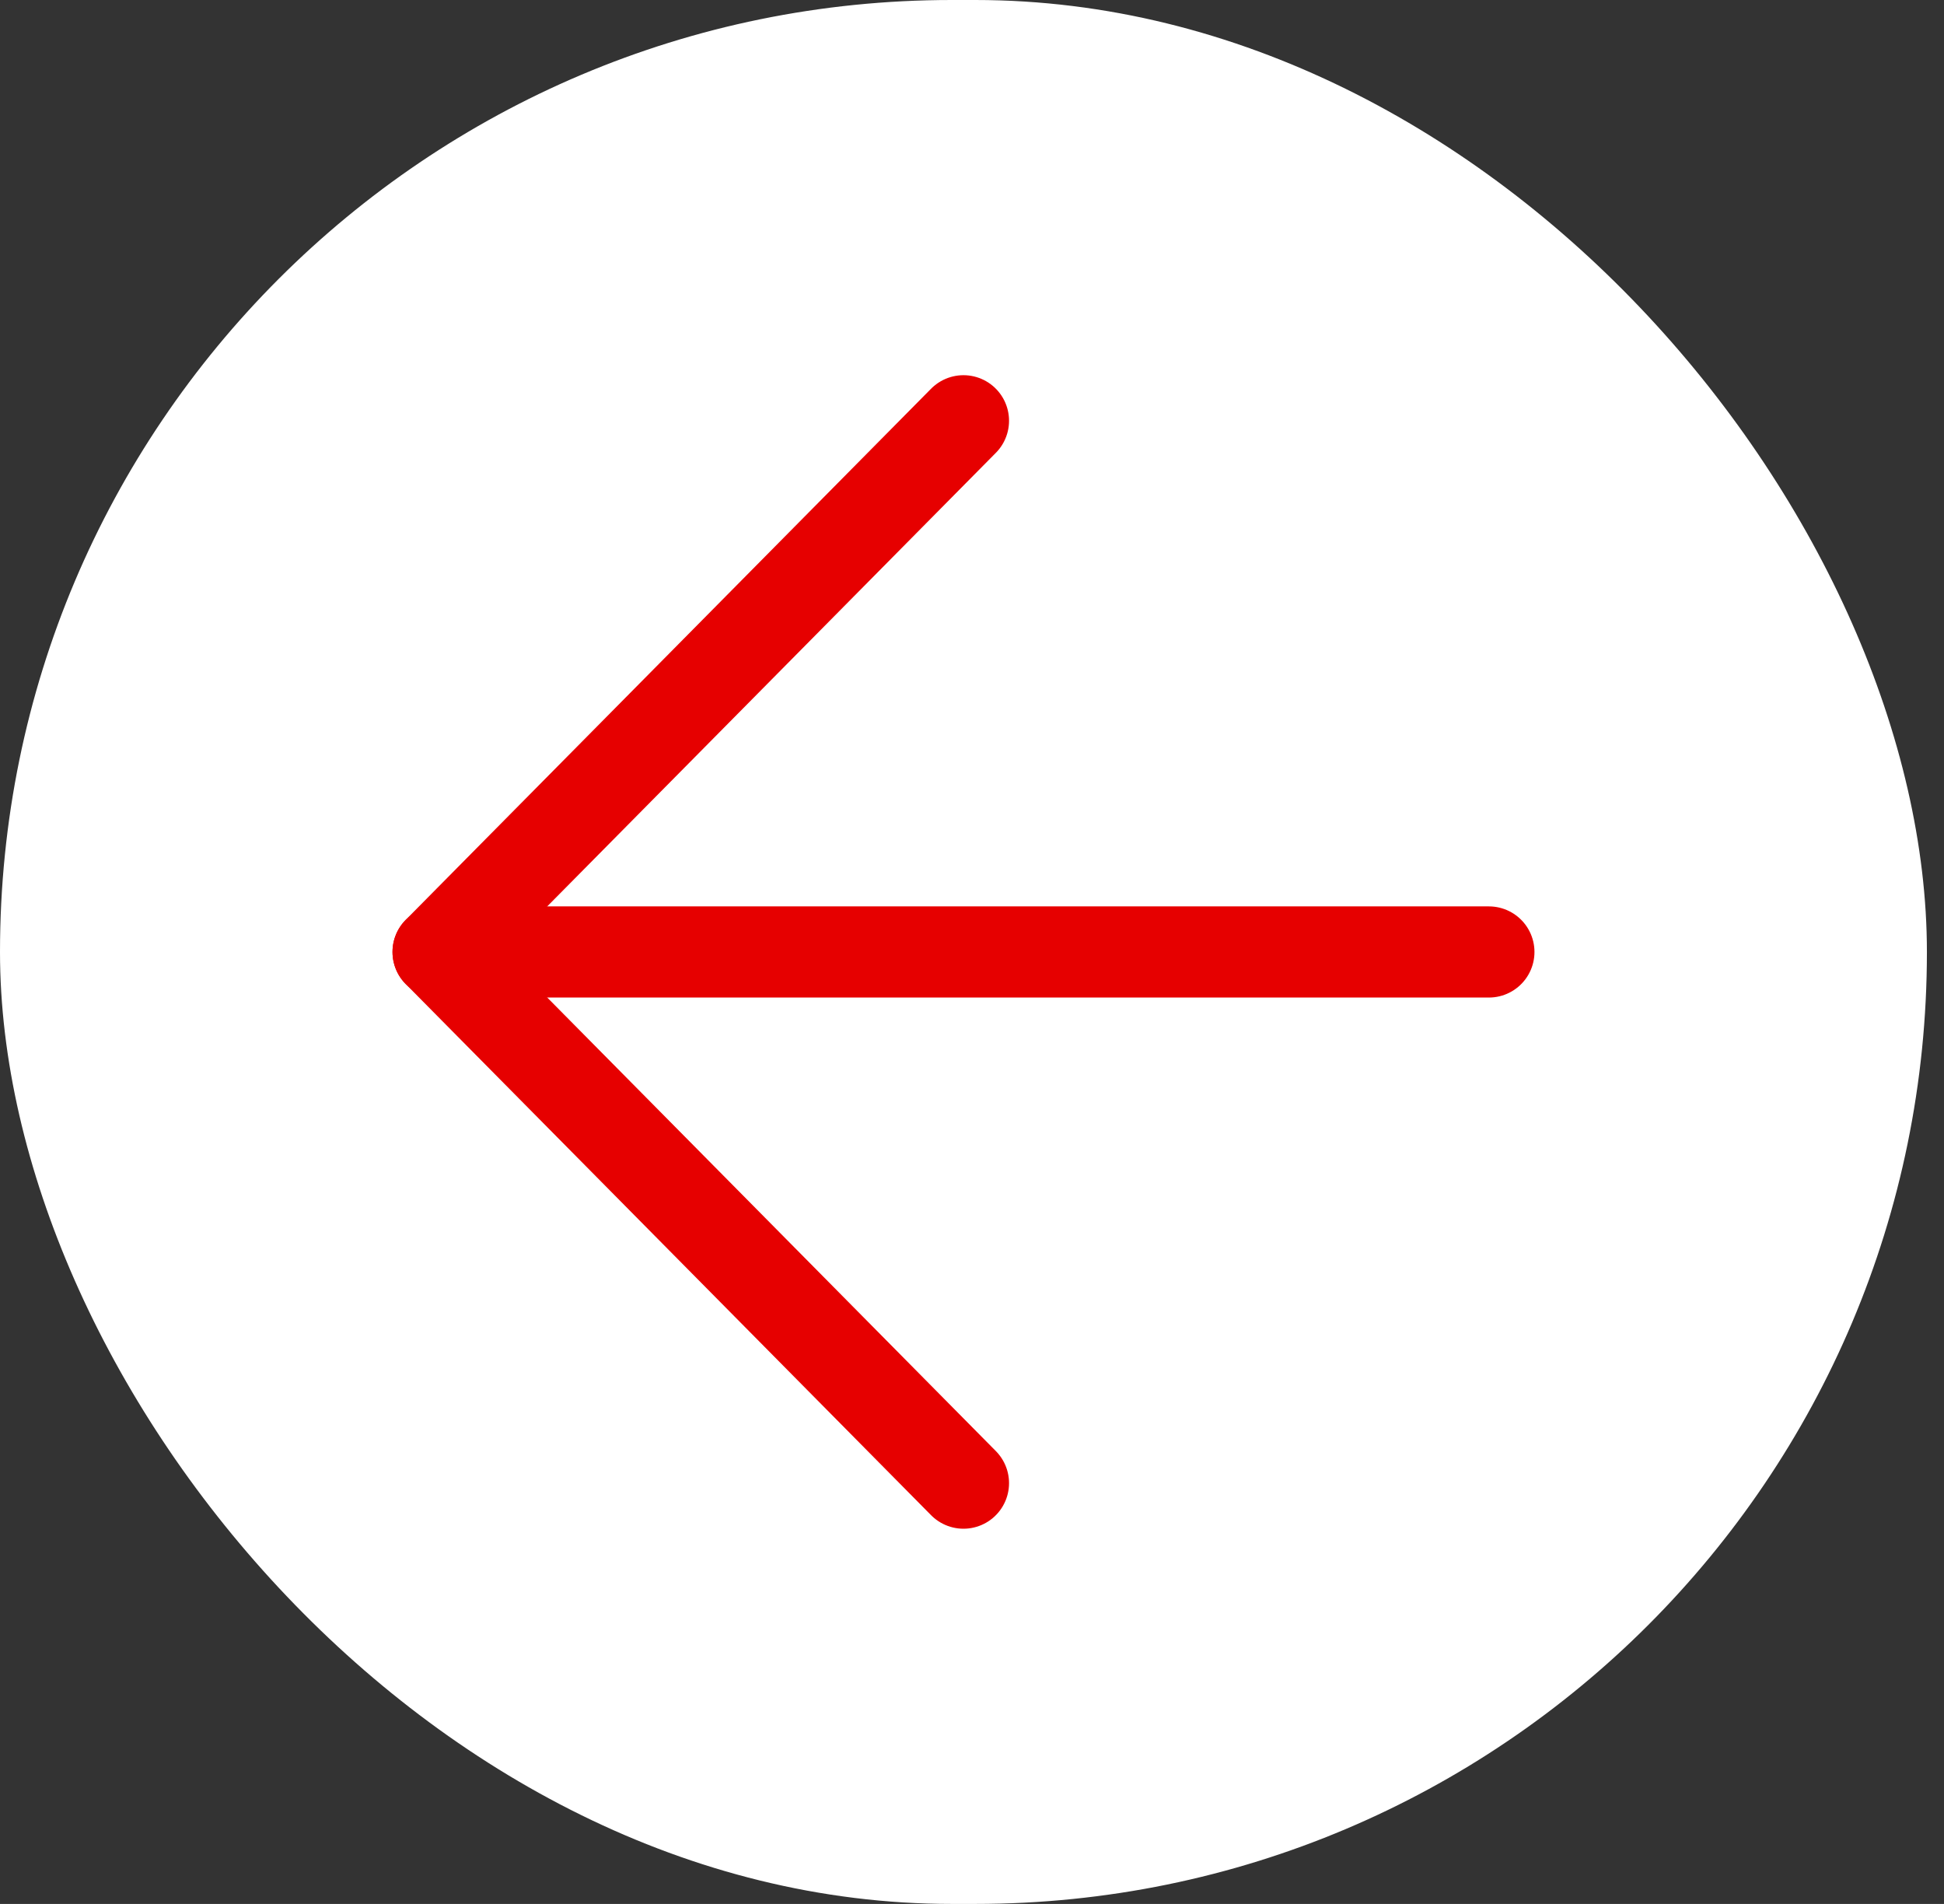
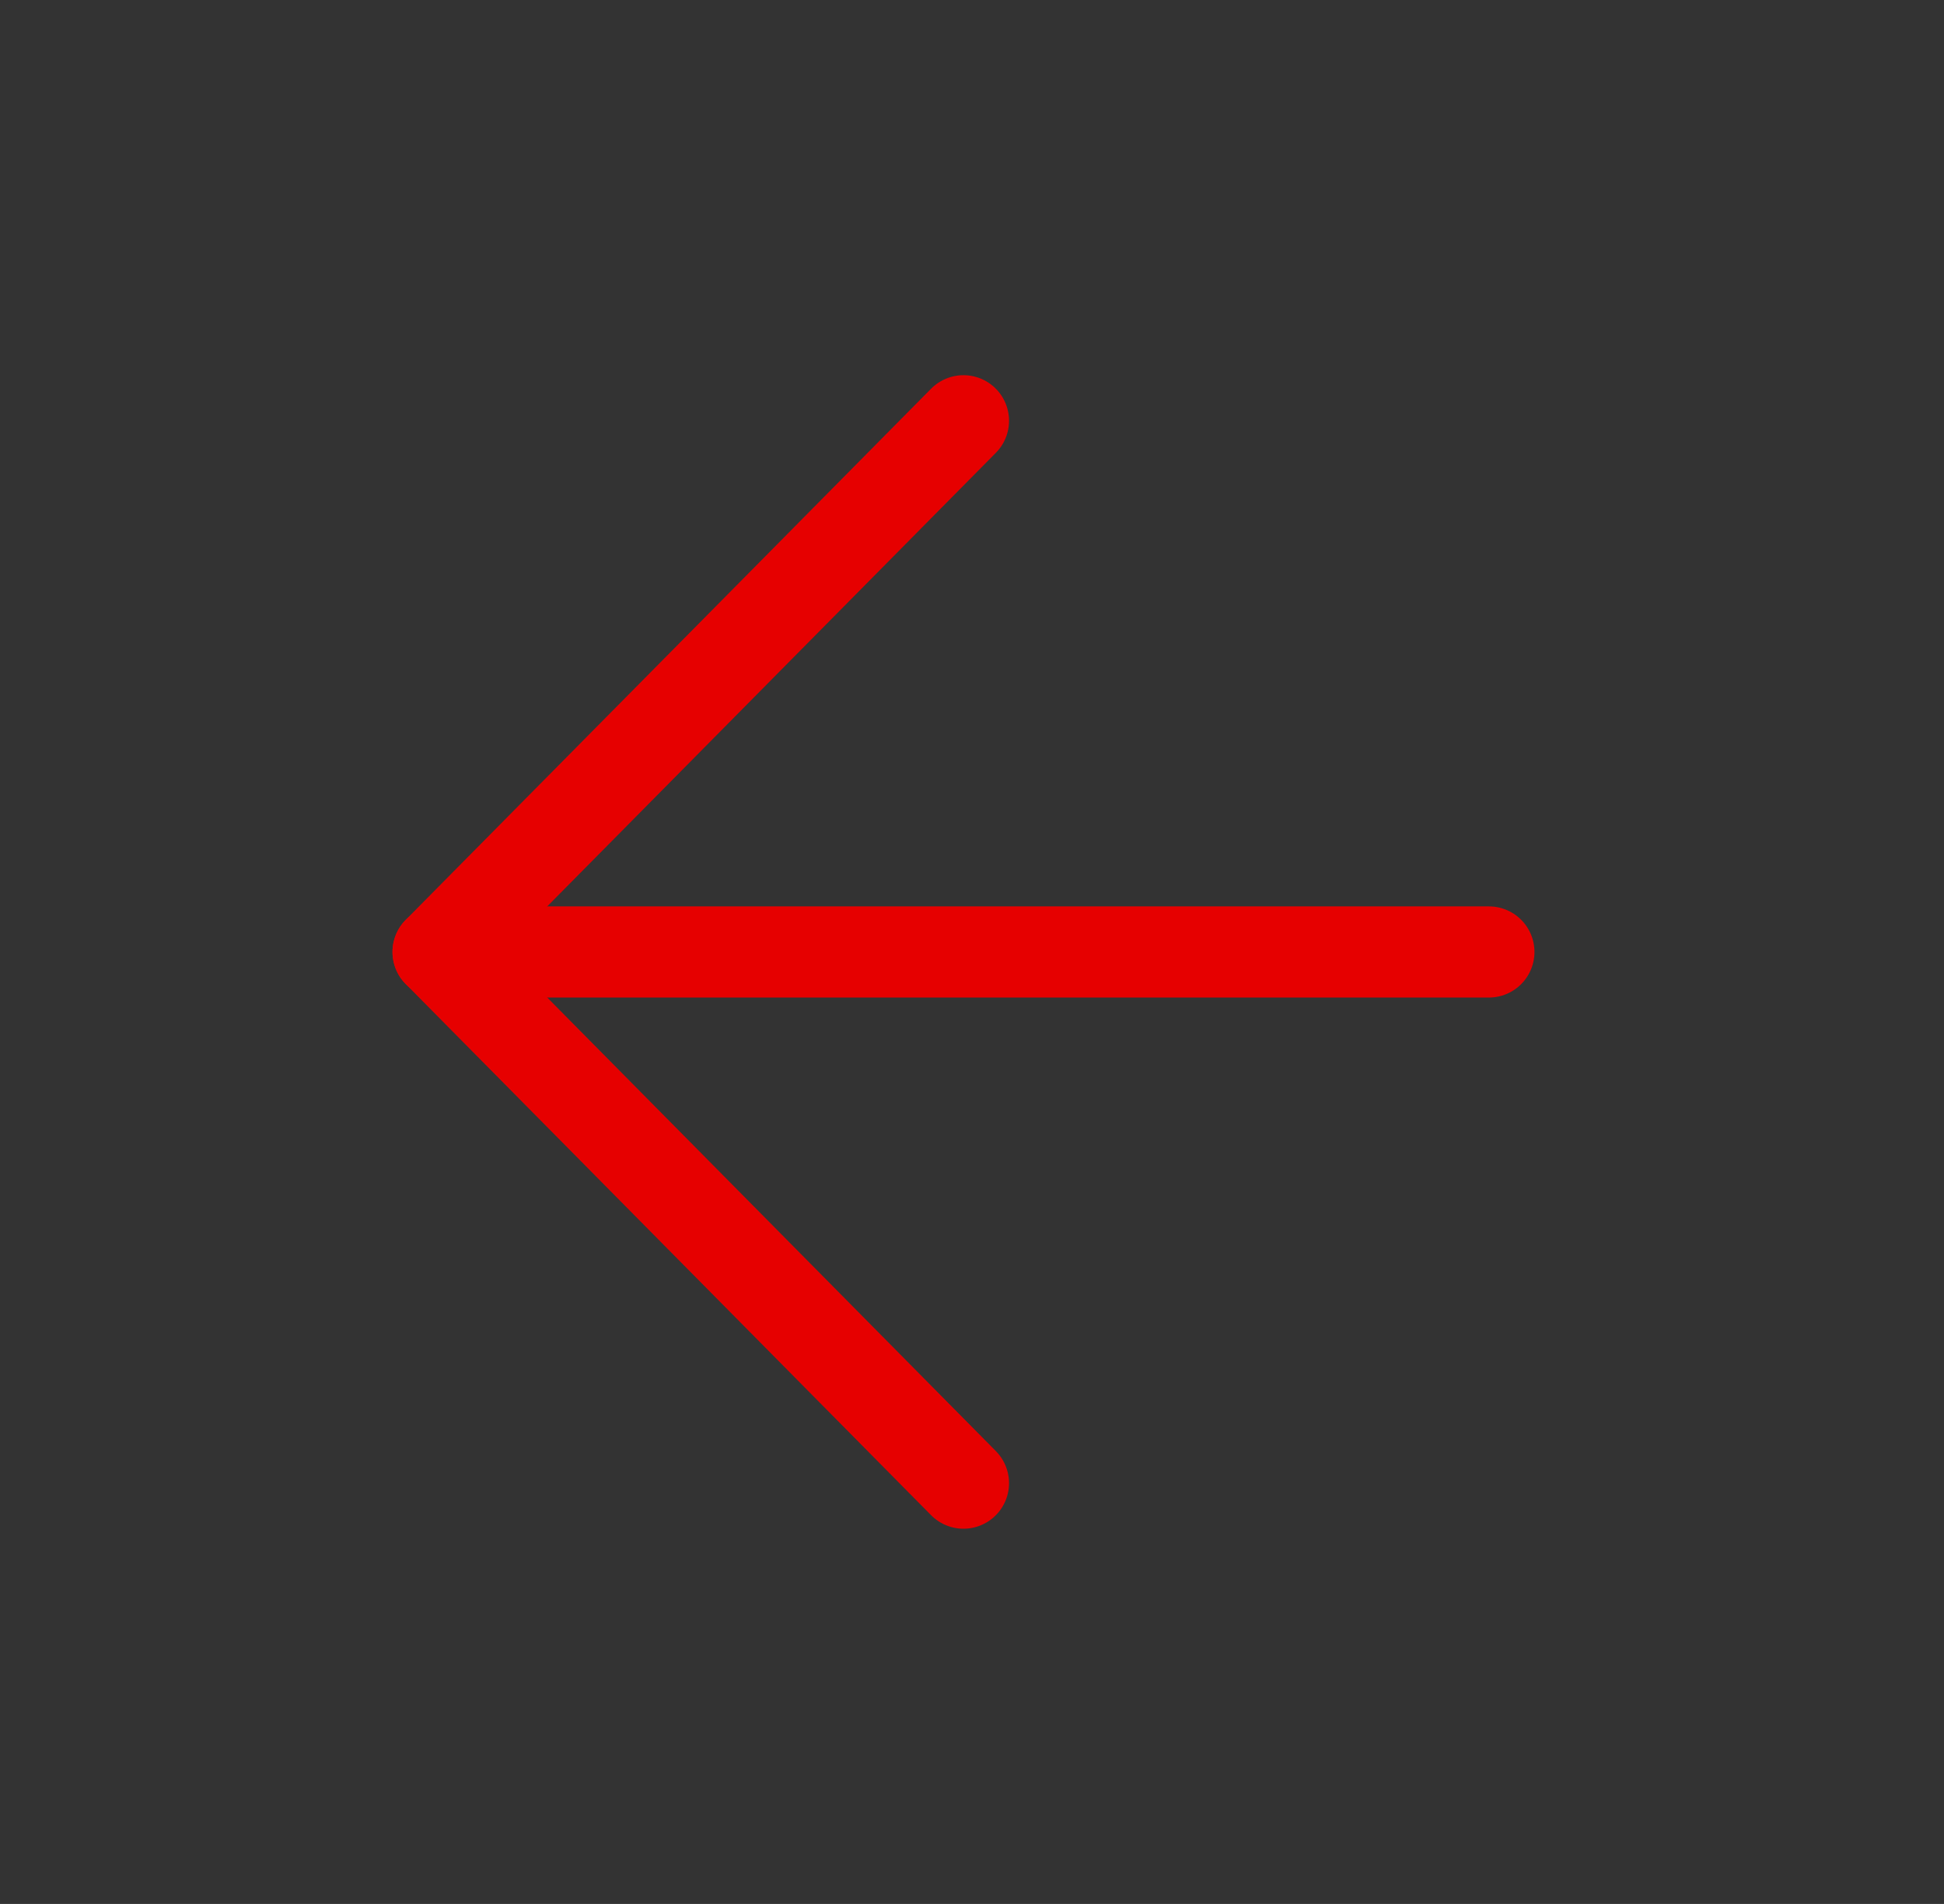
<svg xmlns="http://www.w3.org/2000/svg" width="96" height="94" viewBox="0 0 96 94" fill="none">
  <rect x="0" y="0" width="96" height="94" fill="#333333" stroke="none" />
-   <rect width="95.156" height="94" rx="47" fill="white" />
  <path d="M47.579 73.225L21.633 46.999L47.579 20.774" stroke="#E60000" stroke-width="4.5" stroke-linecap="round" stroke-linejoin="round" />
  <path d="M73.526 47H21.633" stroke="#E60000" stroke-width="4.5" stroke-linecap="round" stroke-linejoin="round" />
</svg>